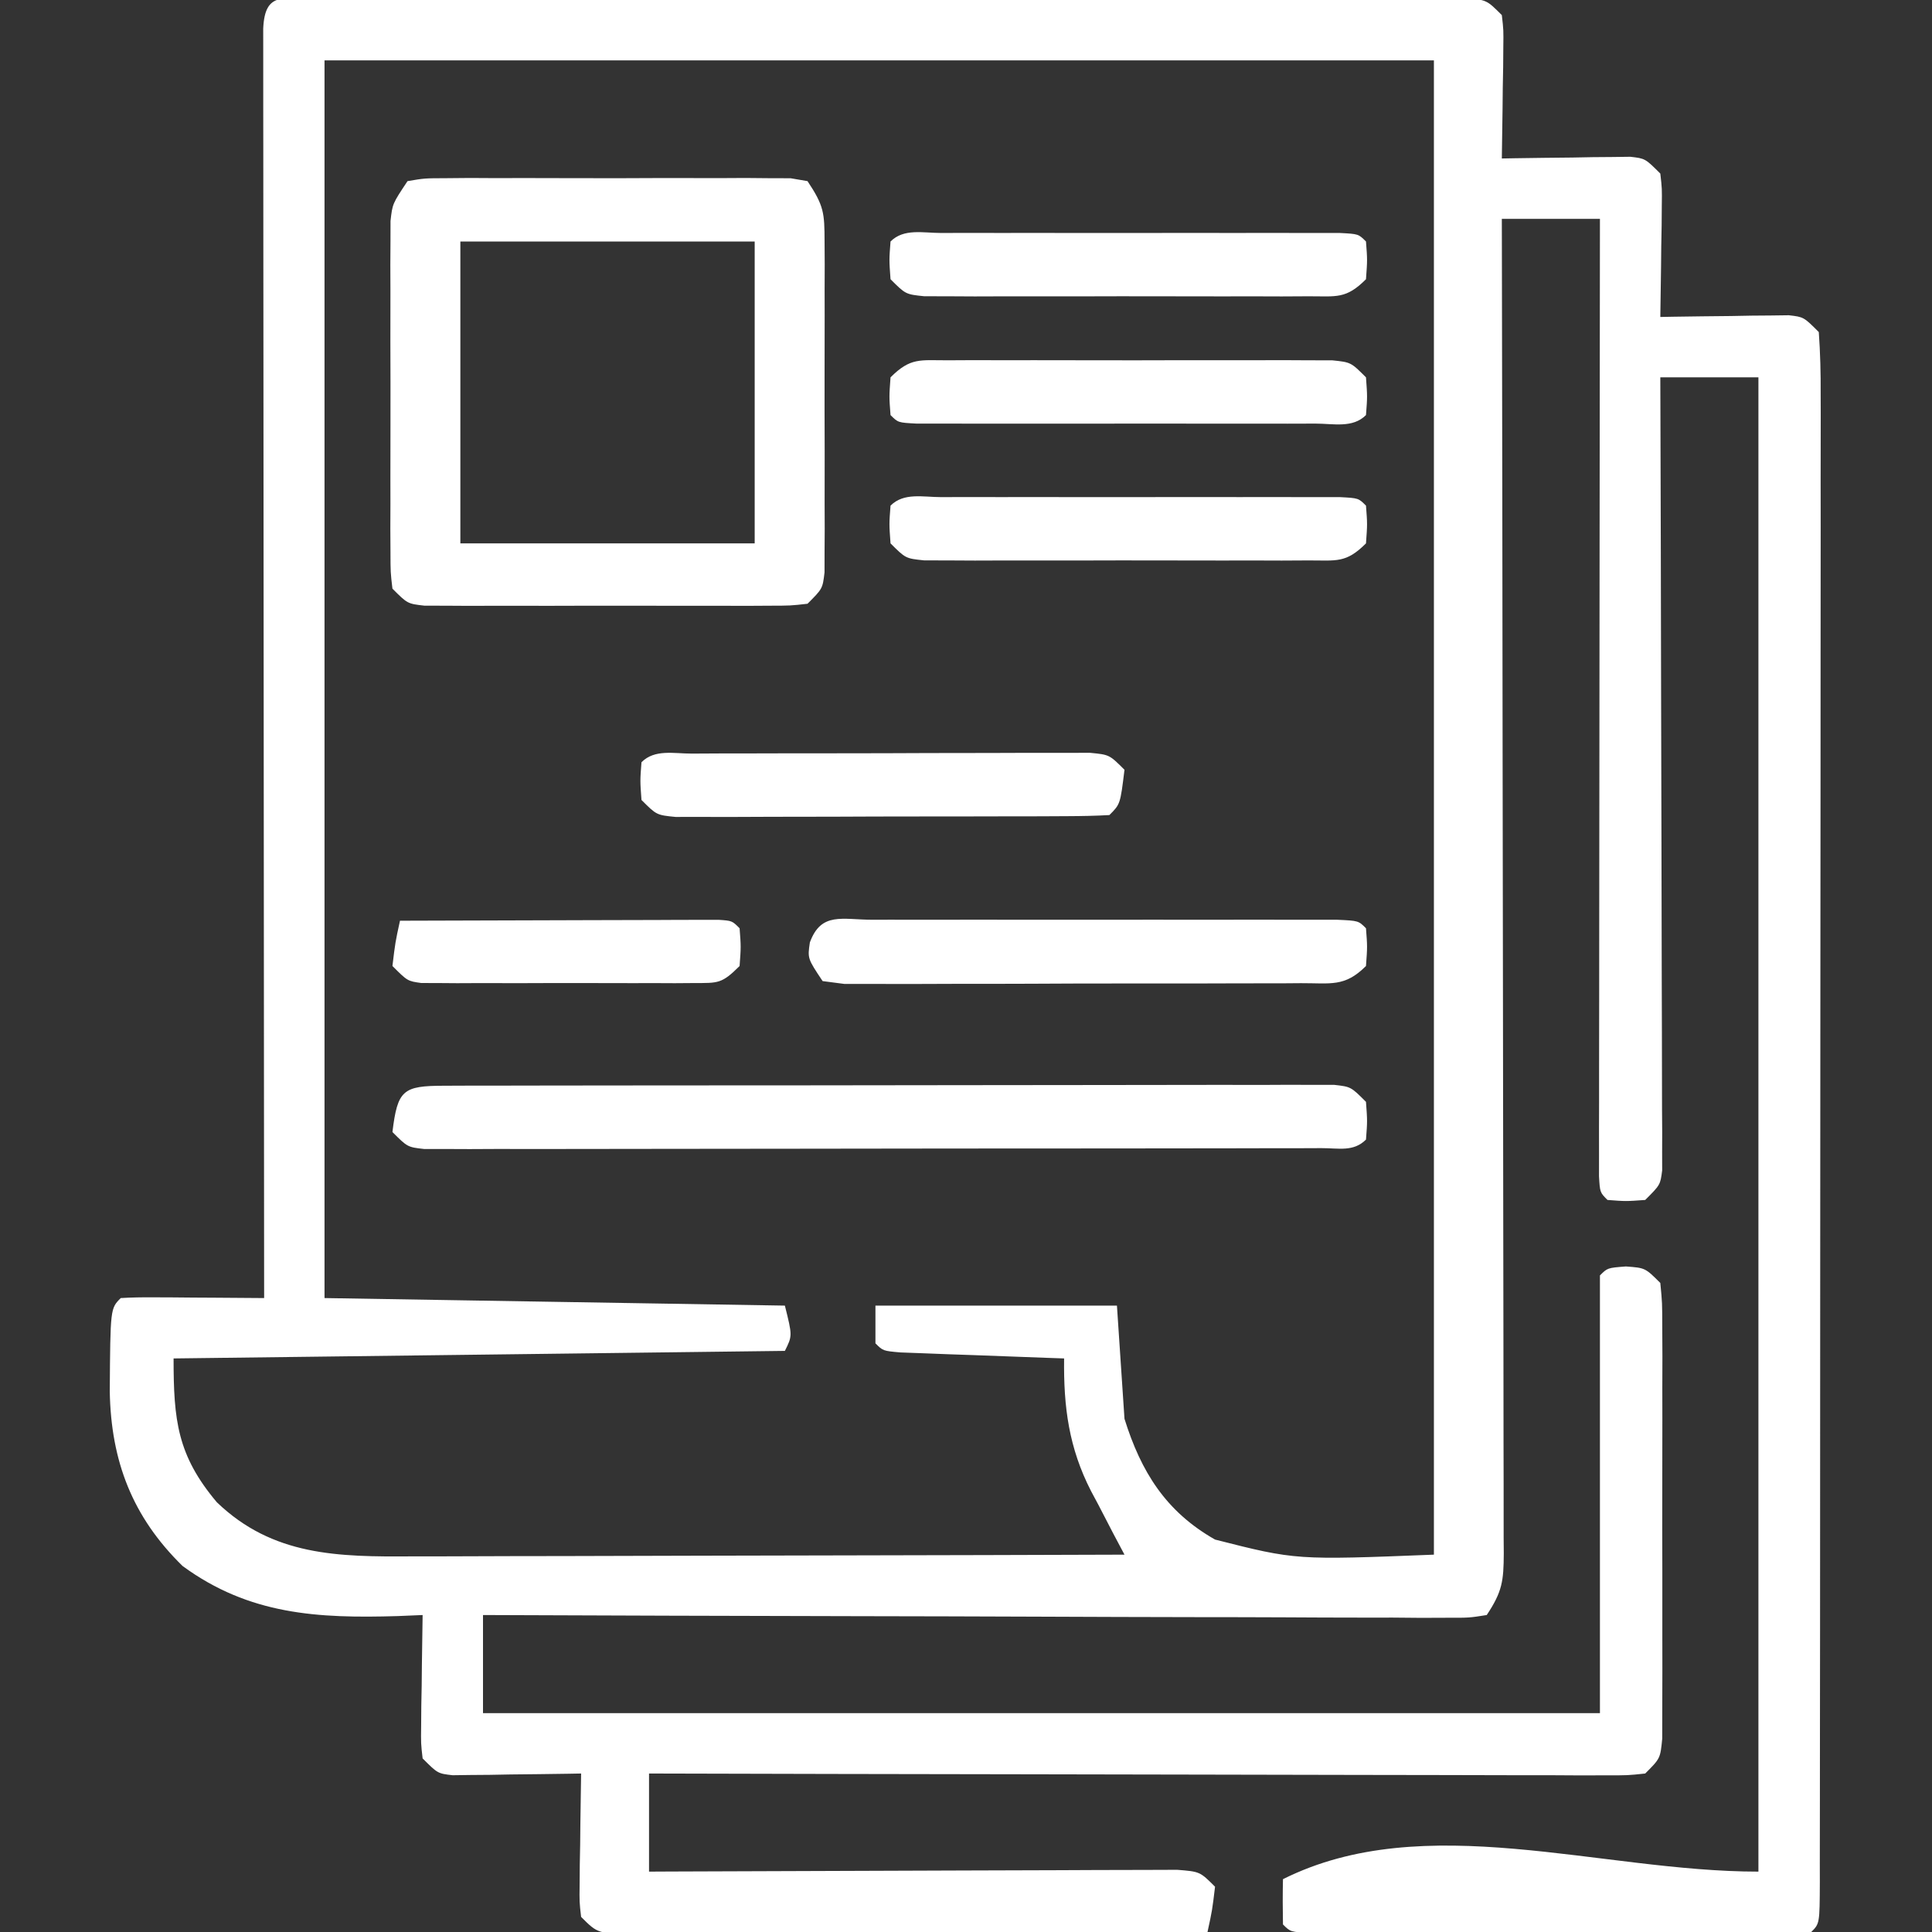
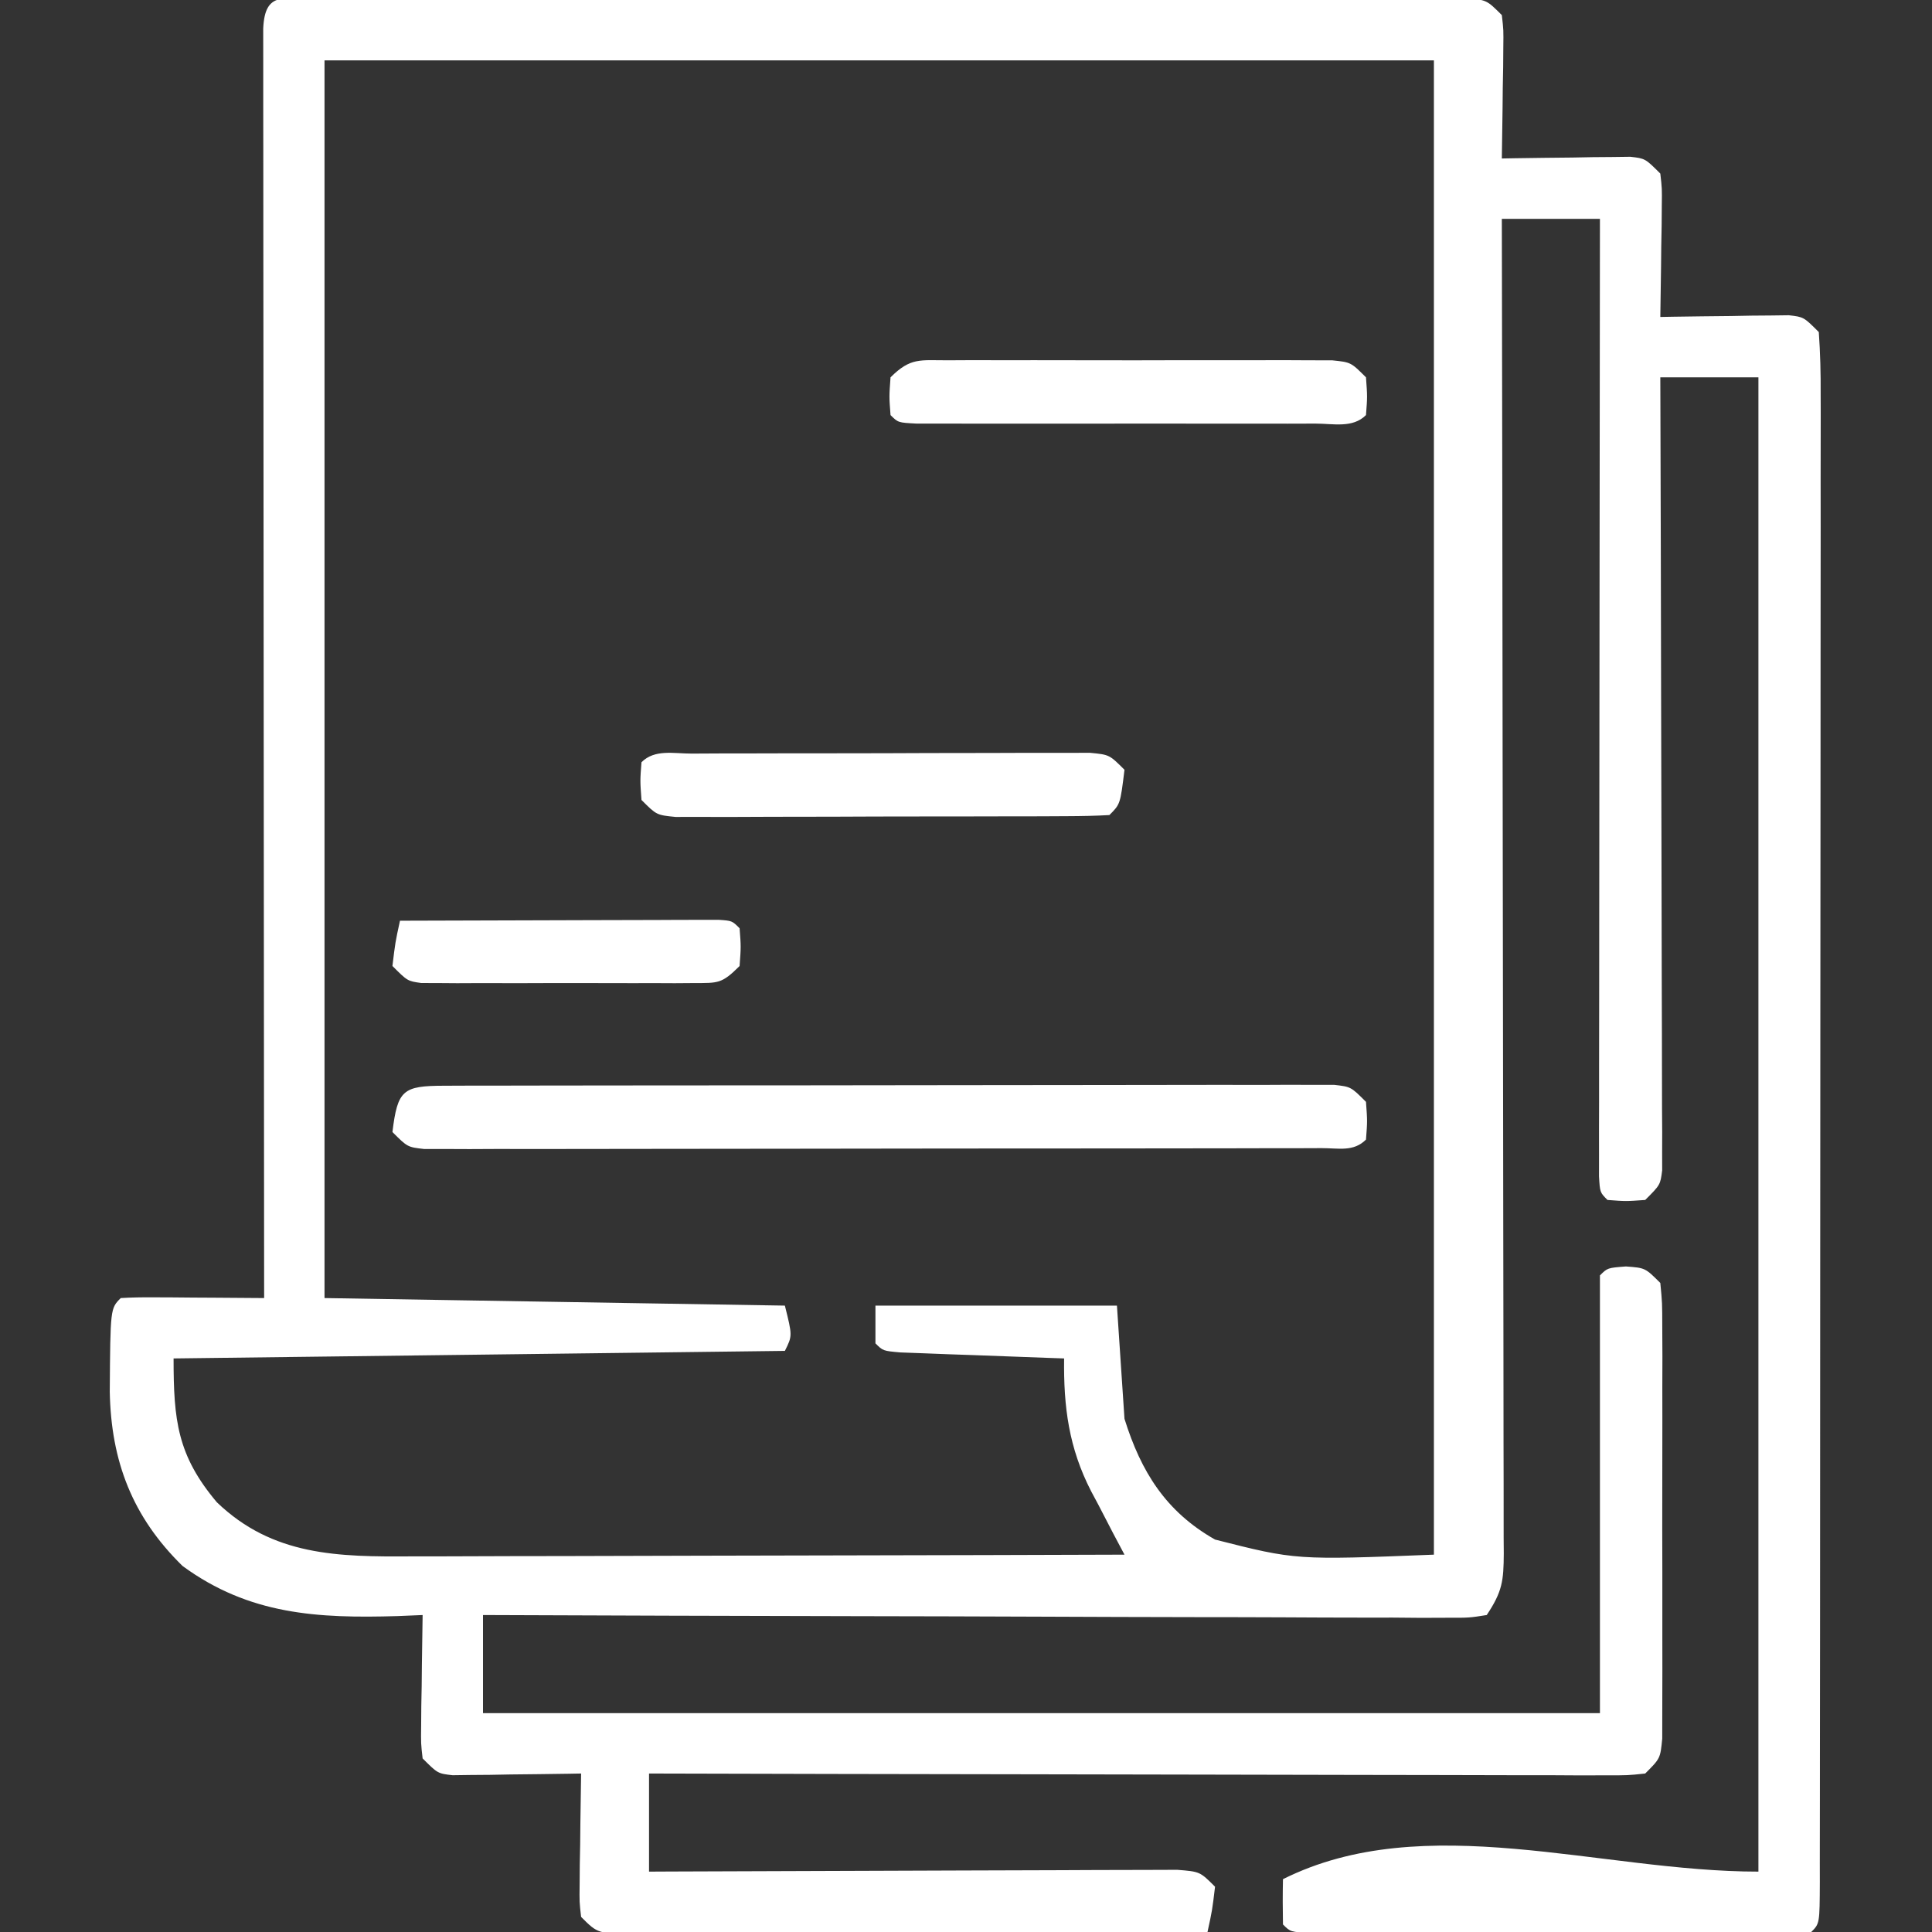
<svg xmlns="http://www.w3.org/2000/svg" version="1.1" width="256" height="256">
  <rect width="100%" height="100%" fill="#333333" stroke="none" />
  <path d="M0 0 C0.657 -0.002 1.314 -0.005 1.991 -0.007 C4.208 -0.013 6.425 -0.012 8.642 -0.012 C10.225 -0.015 11.808 -0.018 13.391 -0.022 C17.703 -0.031 22.015 -0.033 26.327 -0.034 C29.921 -0.034 33.514 -0.038 37.108 -0.042 C45.583 -0.05 54.058 -0.052 62.533 -0.052 C71.29 -0.051 80.046 -0.062 88.802 -0.077 C96.308 -0.09 103.813 -0.096 111.319 -0.095 C115.807 -0.095 120.295 -0.098 124.784 -0.108 C129.003 -0.118 133.223 -0.118 137.442 -0.111 C138.995 -0.11 140.547 -0.112 142.099 -0.118 C144.211 -0.126 146.323 -0.121 148.435 -0.114 C149.619 -0.114 150.803 -0.115 152.023 -0.115 C154.781 0.134 154.781 0.134 156.781 2.134 C157.008 4.105 157.008 4.105 156.976 6.485 C156.967 7.761 156.967 7.761 156.957 9.063 C156.932 10.398 156.932 10.398 156.906 11.759 C156.897 12.656 156.888 13.553 156.879 14.477 C156.855 16.696 156.822 18.915 156.781 21.134 C157.629 21.118 157.629 21.118 158.493 21.102 C161.048 21.06 163.602 21.034 166.156 21.009 C167.045 20.992 167.935 20.975 168.851 20.958 C169.702 20.951 170.553 20.945 171.429 20.938 C172.608 20.923 172.608 20.923 173.81 20.907 C175.781 21.134 175.781 21.134 177.781 23.134 C178.008 25.105 178.008 25.105 177.976 27.485 C177.967 28.761 177.967 28.761 177.957 30.063 C177.932 31.398 177.932 31.398 177.906 32.759 C177.897 33.656 177.888 34.553 177.879 35.477 C177.855 37.696 177.822 39.915 177.781 42.134 C178.346 42.123 178.911 42.113 179.493 42.102 C182.048 42.06 184.602 42.034 187.156 42.009 C188.045 41.992 188.935 41.975 189.851 41.958 C191.128 41.948 191.128 41.948 192.429 41.938 C193.608 41.923 193.608 41.923 194.81 41.907 C196.781 42.134 196.781 42.134 198.781 44.134 C198.977 46.915 199.046 49.596 199.028 52.378 C199.031 53.241 199.033 54.103 199.036 54.992 C199.041 57.899 199.033 60.807 199.024 63.714 C199.025 65.791 199.027 67.869 199.03 69.946 C199.035 75.601 199.027 81.256 199.017 86.911 C199.008 92.816 199.01 98.721 199.01 104.626 C199.009 114.544 199 124.461 198.987 134.379 C198.971 145.862 198.966 157.345 198.967 168.829 C198.967 179.855 198.962 190.881 198.954 201.906 C198.95 206.608 198.948 211.311 198.948 216.013 C198.947 221.544 198.941 227.075 198.931 232.606 C198.928 234.643 198.927 236.679 198.927 238.715 C198.928 241.482 198.922 244.249 198.915 247.017 C198.916 247.833 198.918 248.65 198.919 249.491 C198.895 255.02 198.895 255.02 197.781 256.134 C195.639 256.233 193.494 256.262 191.349 256.263 C190.678 256.265 190.006 256.267 189.314 256.268 C187.085 256.273 184.855 256.27 182.625 256.267 C181.082 256.267 179.538 256.268 177.995 256.269 C174.757 256.271 171.519 256.269 168.281 256.264 C164.121 256.258 159.961 256.262 155.801 256.268 C152.613 256.271 149.425 256.27 146.238 256.268 C144.703 256.267 143.169 256.268 141.635 256.27 C139.494 256.273 137.353 256.269 135.213 256.263 C133.382 256.262 133.382 256.262 131.514 256.261 C128.781 256.134 128.781 256.134 127.781 255.134 C127.74 253.134 127.738 251.133 127.781 249.134 C146.566 239.741 169.778 248.134 190.781 248.134 C190.781 182.794 190.781 117.454 190.781 50.134 C186.491 50.134 182.201 50.134 177.781 50.134 C177.785 51.47 177.79 52.806 177.794 54.182 C177.835 66.749 177.865 79.316 177.885 91.883 C177.895 98.345 177.909 104.806 177.932 111.268 C177.954 117.499 177.966 123.729 177.971 129.96 C177.974 132.342 177.982 134.724 177.992 137.106 C178.007 140.432 178.009 143.758 178.008 147.084 C178.015 148.078 178.022 149.071 178.03 150.095 C178.027 150.998 178.024 151.901 178.022 152.831 C178.023 153.618 178.025 154.405 178.027 155.217 C177.781 157.134 177.781 157.134 175.781 159.134 C173.219 159.321 173.219 159.321 170.781 159.134 C169.781 158.134 169.781 158.134 169.658 155.996 C169.659 155.046 169.66 154.095 169.661 153.116 C169.659 151.486 169.659 151.486 169.657 149.823 C169.66 148.62 169.664 147.417 169.667 146.178 C169.667 144.92 169.667 143.662 169.667 142.365 C169.667 138.905 169.673 135.444 169.68 131.983 C169.686 128.371 169.686 124.758 169.688 121.145 C169.691 114.299 169.699 107.453 169.709 100.607 C169.72 92.815 169.726 85.024 169.731 77.232 C169.741 61.199 169.759 45.166 169.781 29.134 C165.491 29.134 161.201 29.134 156.781 29.134 C156.783 30.069 156.785 31.004 156.787 31.968 C156.831 54.701 156.864 77.434 156.885 100.168 C156.895 111.161 156.909 122.155 156.932 133.149 C156.952 142.728 156.965 152.308 156.969 161.887 C156.972 166.962 156.978 172.036 156.992 177.111 C157.006 181.884 157.01 186.656 157.007 191.429 C157.008 193.184 157.012 194.939 157.019 196.694 C157.029 199.084 157.027 201.473 157.022 203.864 C157.027 204.563 157.033 205.262 157.039 205.983 C157.017 209.605 156.853 211.026 154.781 214.134 C152.458 214.503 152.458 214.503 149.491 214.494 C147.809 214.501 147.809 214.501 146.092 214.507 C144.855 214.496 143.619 214.485 142.345 214.474 C141.047 214.475 139.75 214.475 138.413 214.476 C134.849 214.476 131.286 214.459 127.722 214.438 C123.999 214.419 120.277 214.417 116.555 214.414 C109.504 214.404 102.452 214.38 95.401 214.35 C87.375 214.316 79.348 214.3 71.322 214.285 C54.808 214.253 38.295 214.2 21.781 214.134 C21.781 218.424 21.781 222.714 21.781 227.134 C70.621 227.134 119.461 227.134 169.781 227.134 C169.781 207.994 169.781 188.854 169.781 169.134 C170.781 168.134 170.781 168.134 173.219 167.946 C175.781 168.134 175.781 168.134 177.781 170.134 C178.035 172.752 178.035 172.752 178.04 176.112 C178.046 177.367 178.052 178.622 178.059 179.914 C178.055 181.29 178.051 182.665 178.047 184.04 C178.048 185.445 178.05 186.85 178.052 188.254 C178.055 191.2 178.051 194.146 178.042 197.091 C178.03 200.871 178.037 204.651 178.049 208.431 C178.056 211.332 178.054 214.233 178.049 217.134 C178.047 218.528 178.049 219.922 178.054 221.316 C178.059 223.262 178.05 225.209 178.04 227.155 C178.038 228.264 178.037 229.373 178.035 230.515 C177.781 233.134 177.781 233.134 175.781 235.134 C173.473 235.38 173.473 235.38 170.529 235.374 C169.416 235.377 168.302 235.38 167.155 235.383 C165.928 235.375 164.701 235.368 163.437 235.361 C162.149 235.361 160.861 235.361 159.534 235.362 C155.997 235.362 152.461 235.35 148.924 235.337 C145.229 235.324 141.535 235.323 137.841 235.32 C130.843 235.314 123.845 235.298 116.846 235.278 C108.88 235.255 100.914 235.244 92.948 235.234 C76.559 235.213 60.17 235.178 43.781 235.134 C43.781 239.424 43.781 243.714 43.781 248.134 C45.146 248.127 45.146 248.127 46.539 248.12 C55.103 248.08 63.667 248.05 72.231 248.03 C76.635 248.02 81.038 248.005 85.441 247.983 C89.688 247.961 93.935 247.949 98.182 247.944 C99.805 247.94 101.428 247.933 103.05 247.922 C105.318 247.908 107.585 247.906 109.853 247.907 C111.145 247.902 112.438 247.898 113.769 247.893 C116.781 248.134 116.781 248.134 118.781 250.134 C118.406 253.259 118.406 253.259 117.781 256.134 C107.254 256.18 96.728 256.216 86.201 256.237 C81.314 256.248 76.426 256.262 71.539 256.285 C66.825 256.306 62.111 256.318 57.398 256.323 C55.596 256.327 53.795 256.334 51.993 256.345 C49.477 256.36 46.96 256.362 44.444 256.361 C43.693 256.368 42.943 256.375 42.17 256.383 C37.009 256.362 37.009 256.362 34.781 254.134 C34.554 252.163 34.554 252.163 34.586 249.782 C34.592 248.931 34.599 248.081 34.605 247.204 C34.622 246.315 34.639 245.425 34.656 244.509 C34.665 243.612 34.674 242.714 34.683 241.79 C34.707 239.571 34.74 237.352 34.781 235.134 C34.216 235.144 33.651 235.155 33.069 235.165 C30.514 235.207 27.96 235.233 25.406 235.259 C24.072 235.284 24.072 235.284 22.711 235.309 C21.86 235.316 21.009 235.322 20.133 235.329 C19.347 235.339 18.562 235.35 17.752 235.361 C15.781 235.134 15.781 235.134 13.781 233.134 C13.554 231.163 13.554 231.163 13.586 228.782 C13.592 227.931 13.599 227.081 13.605 226.204 C13.622 225.315 13.639 224.425 13.656 223.509 C13.665 222.612 13.674 221.714 13.683 220.79 C13.707 218.571 13.74 216.352 13.781 214.134 C12.681 214.18 11.582 214.227 10.449 214.274 C-0.1 214.587 -9.191 214.115 -18.031 207.634 C-24.69 201.12 -27.501 193.743 -27.674 184.556 C-27.599 173.514 -27.599 173.514 -26.219 172.134 C-24.803 172.047 -23.383 172.027 -21.965 172.036 C-20.684 172.041 -20.684 172.041 -19.377 172.046 C-18.479 172.054 -17.582 172.063 -16.656 172.071 C-15.755 172.076 -14.853 172.08 -13.924 172.085 C-11.689 172.097 -9.454 172.113 -7.219 172.134 C-7.22 171.253 -7.221 170.373 -7.222 169.466 C-7.244 148.077 -7.26 126.688 -7.271 105.299 C-7.276 94.955 -7.283 84.612 -7.294 74.268 C-7.304 65.256 -7.311 56.244 -7.313 47.232 C-7.314 42.458 -7.317 37.683 -7.325 32.908 C-7.331 28.419 -7.334 23.93 -7.332 19.441 C-7.332 17.789 -7.334 16.137 -7.338 14.484 C-7.343 12.238 -7.342 9.992 -7.339 7.746 C-7.34 6.486 -7.341 5.226 -7.342 3.927 C-7.117 -1.181 -4.53 0.006 0 0 Z M0.781 8.134 C0.781 62.254 0.781 116.374 0.781 172.134 C30.976 172.629 30.976 172.629 61.781 173.134 C62.781 177.134 62.781 177.134 61.781 179.134 C35.051 179.464 8.321 179.794 -19.219 180.134 C-19.219 188.328 -18.726 192.97 -13.489 199.188 C-6.083 206.313 2.572 206.436 12.441 206.361 C13.98 206.361 13.98 206.361 15.549 206.362 C18.909 206.36 22.269 206.345 25.629 206.329 C27.97 206.325 30.311 206.322 32.652 206.32 C38.793 206.313 44.933 206.293 51.073 206.271 C57.347 206.251 63.622 206.241 69.896 206.231 C82.191 206.21 94.486 206.176 106.781 206.134 C106.287 205.203 105.792 204.272 105.283 203.313 C104.634 202.063 103.987 200.814 103.34 199.563 C102.851 198.648 102.851 198.648 102.352 197.715 C99.41 191.982 98.698 186.57 98.781 180.134 C97.698 180.096 97.698 180.096 96.594 180.058 C93.343 179.942 90.094 179.819 86.844 179.696 C85.707 179.657 84.571 179.618 83.4 179.577 C82.321 179.535 81.241 179.493 80.129 179.45 C78.628 179.395 78.628 179.395 77.098 179.339 C74.781 179.134 74.781 179.134 73.781 178.134 C73.781 176.484 73.781 174.834 73.781 173.134 C84.341 173.134 94.901 173.134 105.781 173.134 C106.276 180.559 106.276 180.559 106.781 188.134 C108.971 195.141 112.248 200.431 118.781 204.134 C129.498 206.857 129.498 206.857 147.781 206.134 C147.781 140.794 147.781 75.454 147.781 8.134 C99.271 8.134 50.761 8.134 0.781 8.134 Z " fill="#FFFFFF" transform="translate(42.219,-0.134)" />
-   <path d="M0 0 C2.239 -0.381 2.239 -0.381 5.061 -0.388 C6.642 -0.402 6.642 -0.402 8.256 -0.417 C9.399 -0.411 10.541 -0.405 11.719 -0.398 C13.472 -0.403 13.472 -0.403 15.261 -0.407 C17.735 -0.409 20.21 -0.404 22.685 -0.391 C26.484 -0.375 30.283 -0.391 34.082 -0.41 C36.482 -0.408 38.882 -0.404 41.281 -0.398 C42.424 -0.405 43.567 -0.411 44.744 -0.417 C45.799 -0.407 46.853 -0.398 47.939 -0.388 C48.871 -0.386 49.802 -0.383 50.761 -0.381 C51.869 -0.192 51.869 -0.192 53 0 C55.178 3.268 55.252 4.207 55.259 7.99 C55.265 9.005 55.271 10.019 55.278 11.064 C55.274 12.158 55.27 13.252 55.266 14.379 C55.268 16.063 55.268 16.063 55.271 17.782 C55.273 20.157 55.269 22.531 55.261 24.906 C55.25 28.551 55.261 32.196 55.273 35.842 C55.272 38.146 55.27 40.45 55.266 42.754 C55.27 43.85 55.274 44.946 55.278 46.075 C55.272 47.086 55.265 48.097 55.259 49.139 C55.257 50.031 55.256 50.924 55.254 51.844 C55 54 55 54 53 56 C50.761 56.254 50.761 56.254 47.939 56.259 C46.358 56.268 46.358 56.268 44.744 56.278 C43.601 56.274 42.459 56.27 41.281 56.266 C39.528 56.268 39.528 56.268 37.739 56.271 C35.265 56.273 32.79 56.269 30.315 56.261 C26.516 56.25 22.717 56.261 18.918 56.273 C16.518 56.272 14.118 56.27 11.719 56.266 C10.005 56.272 10.005 56.272 8.256 56.278 C7.201 56.272 6.147 56.265 5.061 56.259 C4.129 56.257 3.198 56.256 2.239 56.254 C0 56 0 56 -2 54 C-2.254 51.844 -2.254 51.844 -2.259 49.139 C-2.265 48.128 -2.271 47.116 -2.278 46.075 C-2.274 44.979 -2.27 43.883 -2.266 42.754 C-2.268 41.632 -2.269 40.51 -2.271 39.354 C-2.273 36.977 -2.269 34.601 -2.261 32.224 C-2.25 28.581 -2.261 24.938 -2.273 21.295 C-2.272 18.99 -2.27 16.684 -2.266 14.379 C-2.27 13.285 -2.274 12.191 -2.278 11.064 C-2.272 10.05 -2.265 9.036 -2.259 7.99 C-2.257 7.097 -2.256 6.204 -2.254 5.283 C-2 3 -2 3 0 0 Z M7 8 C7 21.2 7 34.4 7 48 C19.87 48 32.74 48 46 48 C46 34.8 46 21.6 46 8 C33.13 8 20.26 8 7 8 Z " fill="#FFFFFF" transform="translate(54,24)" />
  <path d="M0 0 C1.05 -0.004 2.101 -0.009 3.183 -0.013 C4.345 -0.012 5.507 -0.012 6.704 -0.012 C7.92 -0.015 9.136 -0.018 10.389 -0.022 C13.734 -0.03 17.079 -0.033 20.424 -0.034 C23.213 -0.034 26.001 -0.038 28.79 -0.042 C35.366 -0.05 41.943 -0.052 48.519 -0.052 C55.312 -0.051 62.105 -0.062 68.898 -0.077 C74.723 -0.09 80.547 -0.096 86.371 -0.095 C89.853 -0.095 93.335 -0.098 96.817 -0.108 C100.699 -0.12 104.58 -0.115 108.462 -0.109 C109.622 -0.115 110.782 -0.12 111.977 -0.126 C113.557 -0.12 113.557 -0.12 115.168 -0.114 C116.087 -0.114 117.006 -0.115 117.952 -0.115 C120.148 0.134 120.148 0.134 122.148 2.134 C122.335 4.696 122.335 4.696 122.148 7.134 C120.491 8.791 118.538 8.263 116.257 8.267 C114.669 8.274 114.669 8.274 113.049 8.28 C111.292 8.28 111.292 8.28 109.5 8.279 C107.661 8.284 107.661 8.284 105.785 8.289 C102.413 8.297 99.041 8.3 95.669 8.301 C92.858 8.302 90.048 8.306 87.237 8.309 C80.608 8.317 73.978 8.32 67.349 8.319 C60.501 8.318 53.654 8.329 46.806 8.345 C40.935 8.358 35.064 8.363 29.193 8.363 C25.683 8.362 22.173 8.365 18.663 8.376 C14.751 8.387 10.838 8.383 6.925 8.377 C5.171 8.385 5.171 8.385 3.382 8.394 C1.789 8.387 1.789 8.387 0.165 8.381 C-0.761 8.381 -1.687 8.382 -2.641 8.383 C-4.852 8.134 -4.852 8.134 -6.852 6.134 C-6.171 0.548 -5.461 0.01 0 0 Z " fill="#FFFFFF" transform="translate(58.852,143.866)" />
-   <path d="M0 0 C0.691 -0.002 1.382 -0.004 2.094 -0.005 C4.389 -0.01 6.684 -0.007 8.979 -0.003 C10.567 -0.004 12.155 -0.005 13.743 -0.006 C17.075 -0.008 20.407 -0.006 23.74 -0.001 C28.021 0.005 32.302 0.001 36.583 -0.005 C39.863 -0.008 43.143 -0.007 46.424 -0.004 C48.003 -0.004 49.582 -0.005 51.161 -0.007 C53.364 -0.009 55.567 -0.006 57.77 0 C59.654 0.001 59.654 0.001 61.576 0.002 C64.385 0.129 64.385 0.129 65.385 1.129 C65.572 3.567 65.572 3.567 65.385 6.129 C62.56 8.954 60.721 8.389 56.764 8.404 C56.084 8.409 55.404 8.414 54.704 8.42 C52.451 8.433 50.199 8.432 47.947 8.43 C46.385 8.434 44.824 8.438 43.262 8.443 C39.987 8.451 36.712 8.45 33.437 8.445 C29.233 8.439 25.03 8.456 20.826 8.479 C17.6 8.494 14.375 8.495 11.149 8.492 C9.599 8.492 8.049 8.498 6.499 8.508 C4.334 8.52 2.17 8.513 0.006 8.502 C-1.227 8.502 -2.46 8.503 -3.731 8.504 C-5.159 8.318 -5.159 8.318 -6.615 8.129 C-8.615 5.129 -8.615 5.129 -8.303 3.004 C-6.802 -1.09 -4.012 0.003 0 0 Z " fill="#FFFFFF" transform="translate(115.615,121.871)" />
  <path d="M0 0 C1.215 -0.006 2.429 -0.013 3.681 -0.019 C5.017 -0.021 6.353 -0.022 7.69 -0.023 C9.051 -0.026 10.413 -0.029 11.774 -0.033 C14.631 -0.039 17.489 -0.041 20.346 -0.04 C24.013 -0.04 27.679 -0.054 31.346 -0.071 C34.159 -0.082 36.972 -0.084 39.785 -0.083 C41.137 -0.085 42.489 -0.089 43.841 -0.097 C45.73 -0.107 47.619 -0.102 49.508 -0.098 C50.584 -0.099 51.66 -0.101 52.769 -0.102 C55.319 0.145 55.319 0.145 57.319 2.145 C56.763 6.701 56.763 6.701 55.319 8.145 C53.458 8.25 51.593 8.284 49.729 8.291 C48.534 8.297 47.34 8.303 46.109 8.31 C44.808 8.311 43.507 8.312 42.166 8.313 C40.827 8.316 39.488 8.32 38.149 8.323 C35.339 8.329 32.529 8.331 29.718 8.331 C26.112 8.33 22.506 8.344 18.9 8.361 C16.134 8.372 13.367 8.374 10.6 8.374 C8.623 8.376 6.645 8.387 4.667 8.398 C3.47 8.394 2.272 8.391 1.038 8.388 C-0.55 8.39 -0.55 8.39 -2.17 8.393 C-4.681 8.145 -4.681 8.145 -6.681 6.145 C-6.869 3.583 -6.869 3.583 -6.681 1.145 C-4.917 -0.62 -2.392 0.008 0 0 Z " fill="#FFFFFF" transform="translate(91.681,99.855)" />
-   <path d="M0 0 C1.218 -0.003 2.436 -0.006 3.691 -0.01 C5.03 -0.008 6.37 -0.006 7.709 -0.003 C9.073 -0.004 10.437 -0.005 11.8 -0.006 C14.662 -0.008 17.524 -0.006 20.385 -0.001 C24.061 0.005 27.737 0.001 31.412 -0.005 C34.229 -0.008 37.047 -0.007 39.864 -0.004 C41.219 -0.004 42.575 -0.005 43.931 -0.007 C45.822 -0.009 47.714 -0.005 49.605 0 C51.223 0.001 51.223 0.001 52.873 0.002 C55.303 0.129 55.303 0.129 56.303 1.129 C56.49 3.567 56.49 3.567 56.303 6.129 C53.647 8.785 52.4 8.382 48.691 8.388 C47.517 8.394 46.342 8.401 45.132 8.407 C43.221 8.401 43.221 8.401 41.271 8.395 C39.969 8.397 38.667 8.399 37.326 8.401 C34.569 8.404 31.812 8.399 29.054 8.39 C25.516 8.379 21.979 8.385 18.441 8.397 C15.072 8.406 11.703 8.4 8.334 8.395 C7.06 8.399 5.786 8.403 4.474 8.407 C3.299 8.401 2.124 8.395 0.914 8.388 C-0.124 8.387 -1.161 8.385 -2.23 8.383 C-4.697 8.129 -4.697 8.129 -6.697 6.129 C-6.885 3.567 -6.885 3.567 -6.697 1.129 C-4.93 -0.638 -2.394 0.002 0 0 Z " fill="#FFFFFF" transform="translate(124.697,65.871)" />
  <path d="M0 0 C1.175 -0.006 2.349 -0.013 3.559 -0.019 C5.47 -0.013 5.47 -0.013 7.42 -0.007 C8.722 -0.009 10.024 -0.011 11.365 -0.013 C14.123 -0.016 16.88 -0.011 19.637 -0.002 C23.175 0.009 26.712 0.003 30.25 -0.009 C33.619 -0.018 36.988 -0.012 40.357 -0.007 C41.631 -0.011 42.905 -0.015 44.218 -0.019 C45.393 -0.013 46.567 -0.006 47.777 0 C48.815 0.002 49.853 0.003 50.922 0.005 C53.389 0.259 53.389 0.259 55.389 2.259 C55.576 4.821 55.576 4.821 55.389 7.259 C53.621 9.026 51.085 8.386 48.691 8.388 C47.473 8.391 46.255 8.394 45.001 8.398 C43.661 8.396 42.322 8.394 40.982 8.392 C39.619 8.392 38.255 8.393 36.891 8.395 C34.029 8.396 31.168 8.394 28.306 8.389 C24.63 8.383 20.955 8.387 17.279 8.393 C14.462 8.396 11.645 8.395 8.828 8.393 C7.472 8.392 6.116 8.393 4.761 8.395 C2.869 8.398 0.978 8.393 -0.914 8.388 C-2.532 8.387 -2.532 8.387 -4.182 8.386 C-6.611 8.259 -6.611 8.259 -7.611 7.259 C-7.799 4.821 -7.799 4.821 -7.611 2.259 C-4.955 -0.397 -3.708 0.006 0 0 Z " fill="#FFFFFF" transform="translate(125.611,47.741)" />
-   <path d="M0 0 C1.218 -0.003 2.436 -0.006 3.691 -0.01 C5.03 -0.008 6.37 -0.006 7.709 -0.003 C9.073 -0.004 10.437 -0.005 11.8 -0.006 C14.662 -0.008 17.524 -0.006 20.385 -0.001 C24.061 0.005 27.737 0.001 31.412 -0.005 C34.229 -0.008 37.047 -0.007 39.864 -0.004 C41.219 -0.004 42.575 -0.005 43.931 -0.007 C45.822 -0.009 47.714 -0.005 49.605 0 C51.223 0.001 51.223 0.001 52.873 0.002 C55.303 0.129 55.303 0.129 56.303 1.129 C56.49 3.567 56.49 3.567 56.303 6.129 C53.647 8.785 52.4 8.382 48.691 8.388 C47.517 8.394 46.342 8.401 45.132 8.407 C43.221 8.401 43.221 8.401 41.271 8.395 C39.969 8.397 38.667 8.399 37.326 8.401 C34.569 8.404 31.812 8.399 29.054 8.39 C25.516 8.379 21.979 8.385 18.441 8.397 C15.072 8.406 11.703 8.4 8.334 8.395 C7.06 8.399 5.786 8.403 4.474 8.407 C3.299 8.401 2.124 8.395 0.914 8.388 C-0.124 8.387 -1.161 8.385 -2.23 8.383 C-4.697 8.129 -4.697 8.129 -6.697 6.129 C-6.885 3.567 -6.885 3.567 -6.697 1.129 C-4.93 -0.638 -2.394 0.002 0 0 Z " fill="#FFFFFF" transform="translate(124.697,30.871)" />
  <path d="M0 0 C6.248 -0.025 12.496 -0.043 18.744 -0.055 C20.871 -0.06 22.998 -0.067 25.126 -0.075 C28.176 -0.088 31.227 -0.093 34.277 -0.098 C35.713 -0.105 35.713 -0.105 37.178 -0.113 C38.499 -0.113 38.499 -0.113 39.847 -0.114 C40.627 -0.116 41.406 -0.118 42.209 -0.12 C44 0 44 0 45 1 C45.188 3.438 45.188 3.438 45 6 C42.63 8.37 42.166 8.252 38.949 8.259 C37.698 8.268 37.698 8.268 36.421 8.278 C35.519 8.274 34.617 8.27 33.688 8.266 C32.301 8.268 32.301 8.268 30.885 8.271 C28.929 8.273 26.972 8.269 25.015 8.261 C22.012 8.25 19.01 8.261 16.008 8.273 C14.109 8.272 12.211 8.27 10.312 8.266 C9.41 8.27 8.508 8.274 7.579 8.278 C6.327 8.268 6.327 8.268 5.051 8.259 C4.315 8.257 3.579 8.256 2.822 8.254 C1 8 1 8 -1 6 C-0.625 2.875 -0.625 2.875 0 0 Z " fill="#FFFFFF" transform="translate(53,122)" />
</svg>